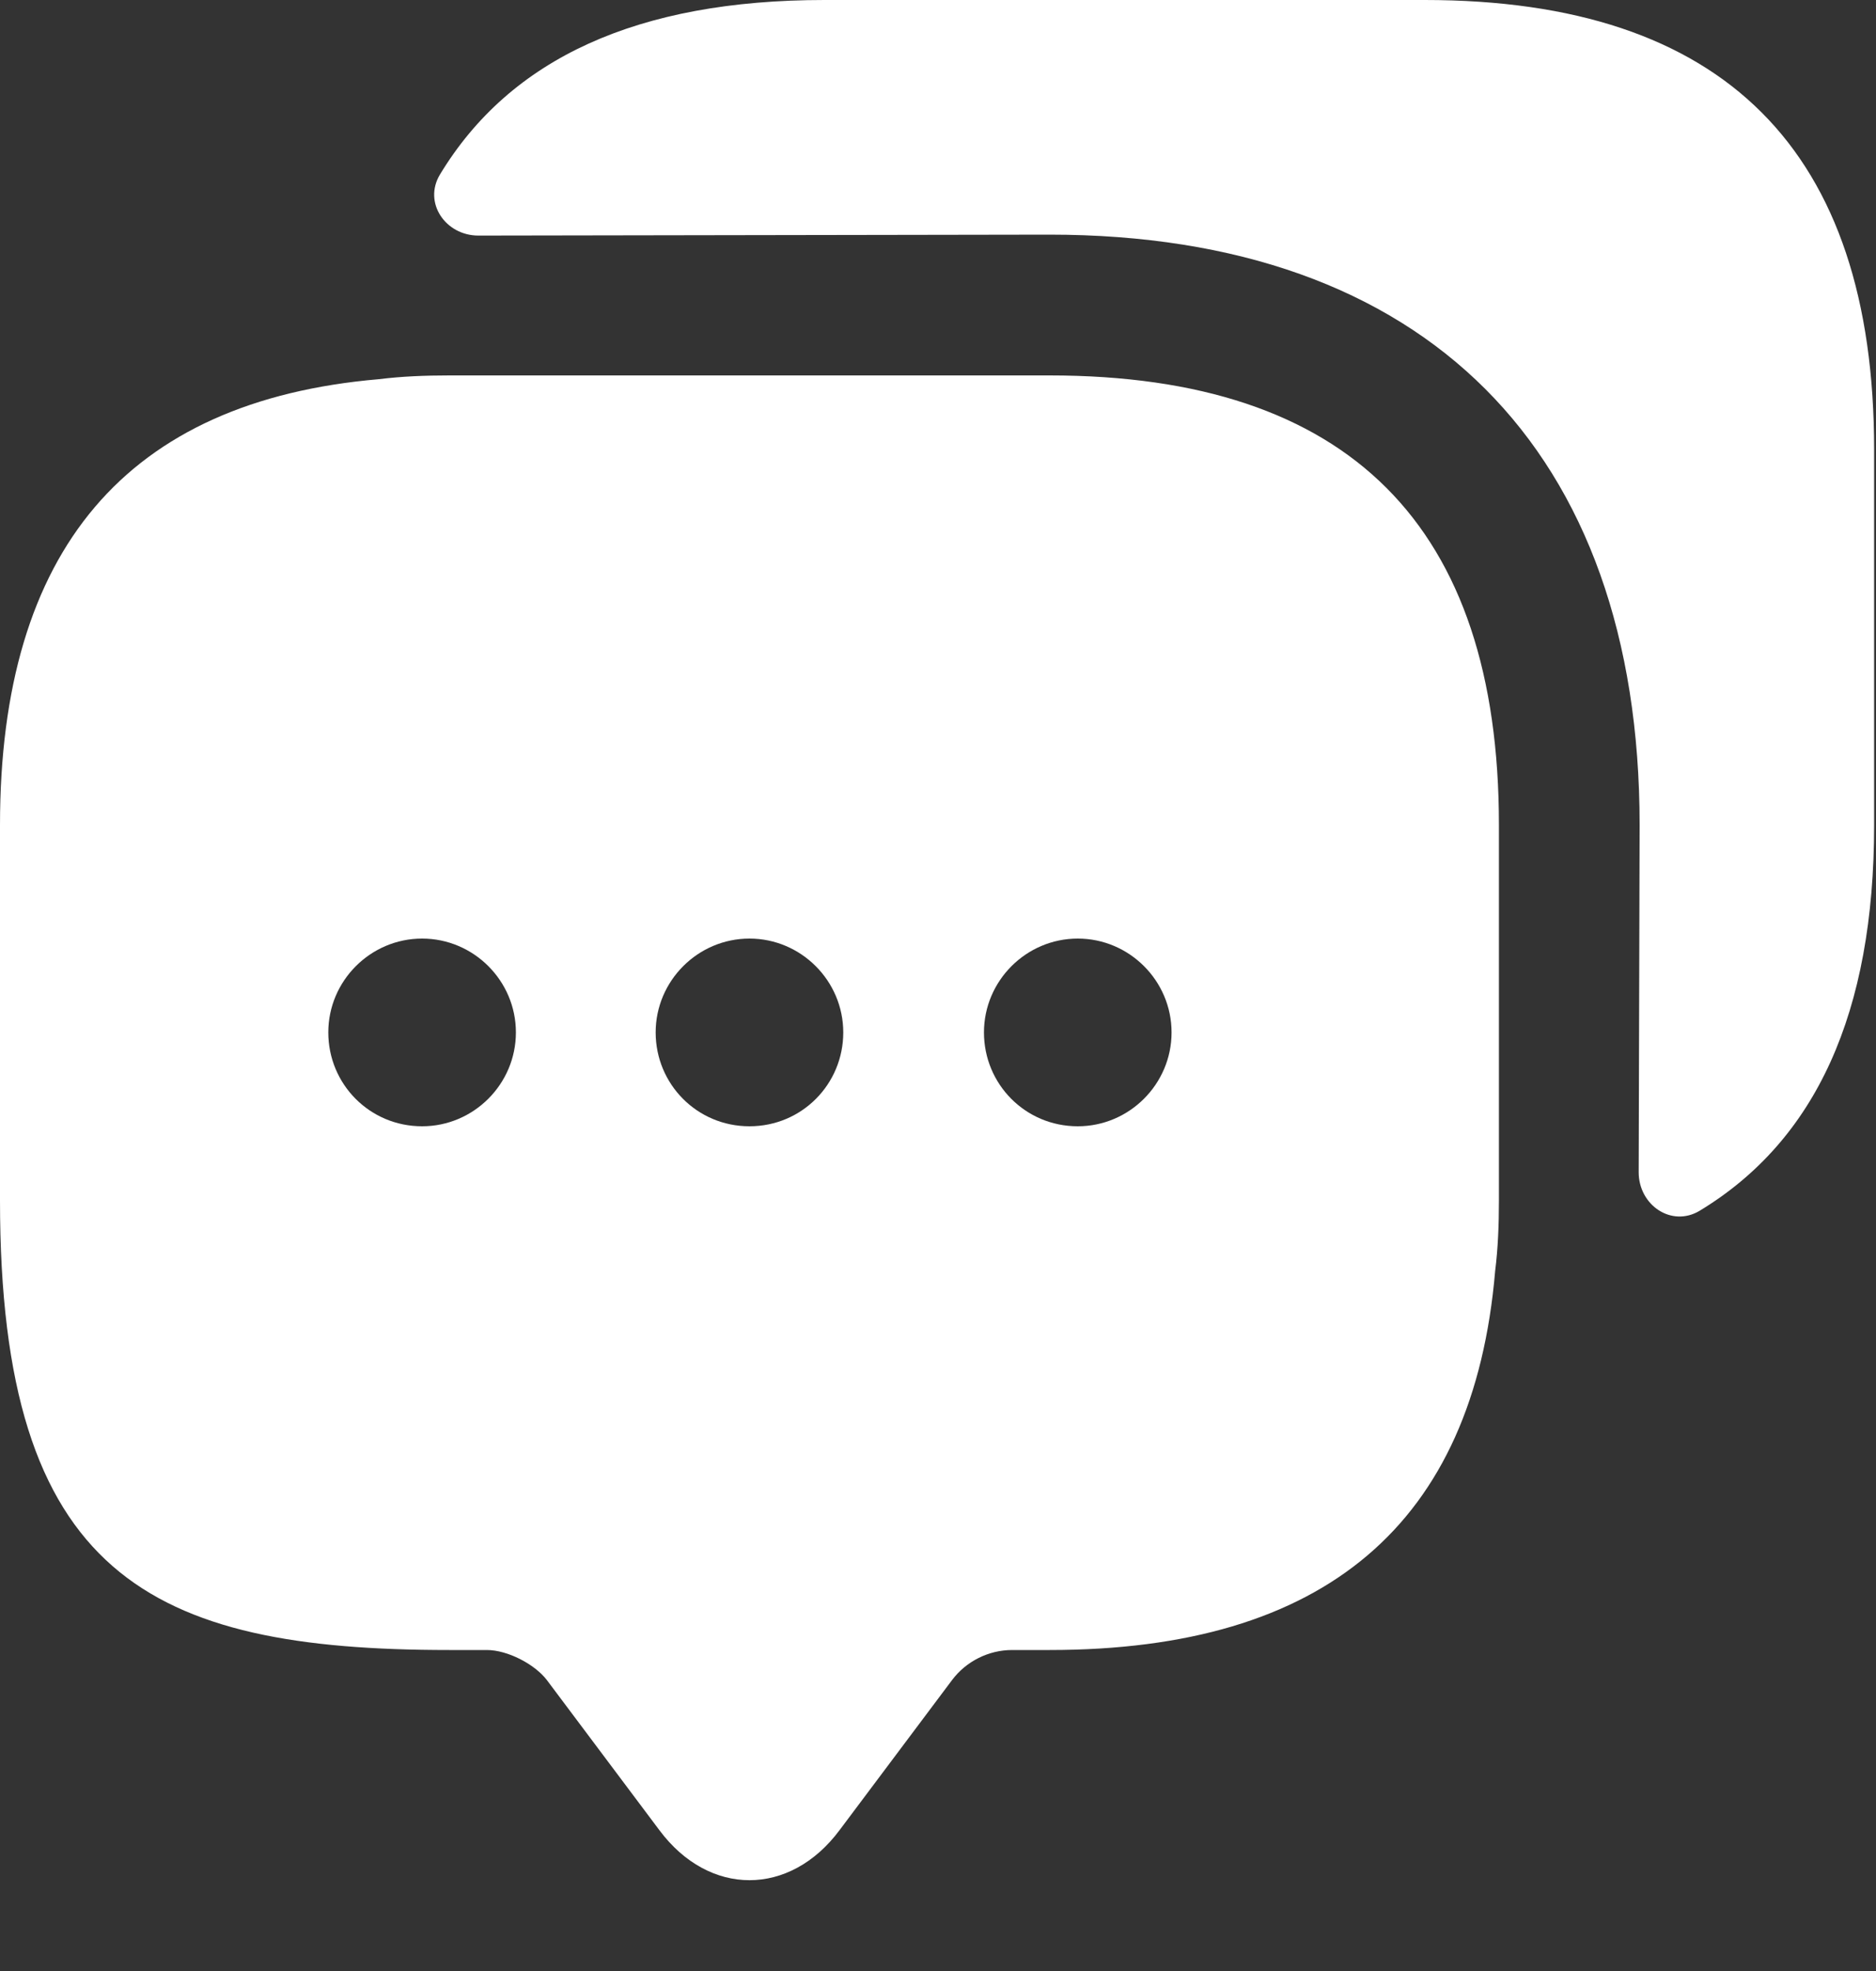
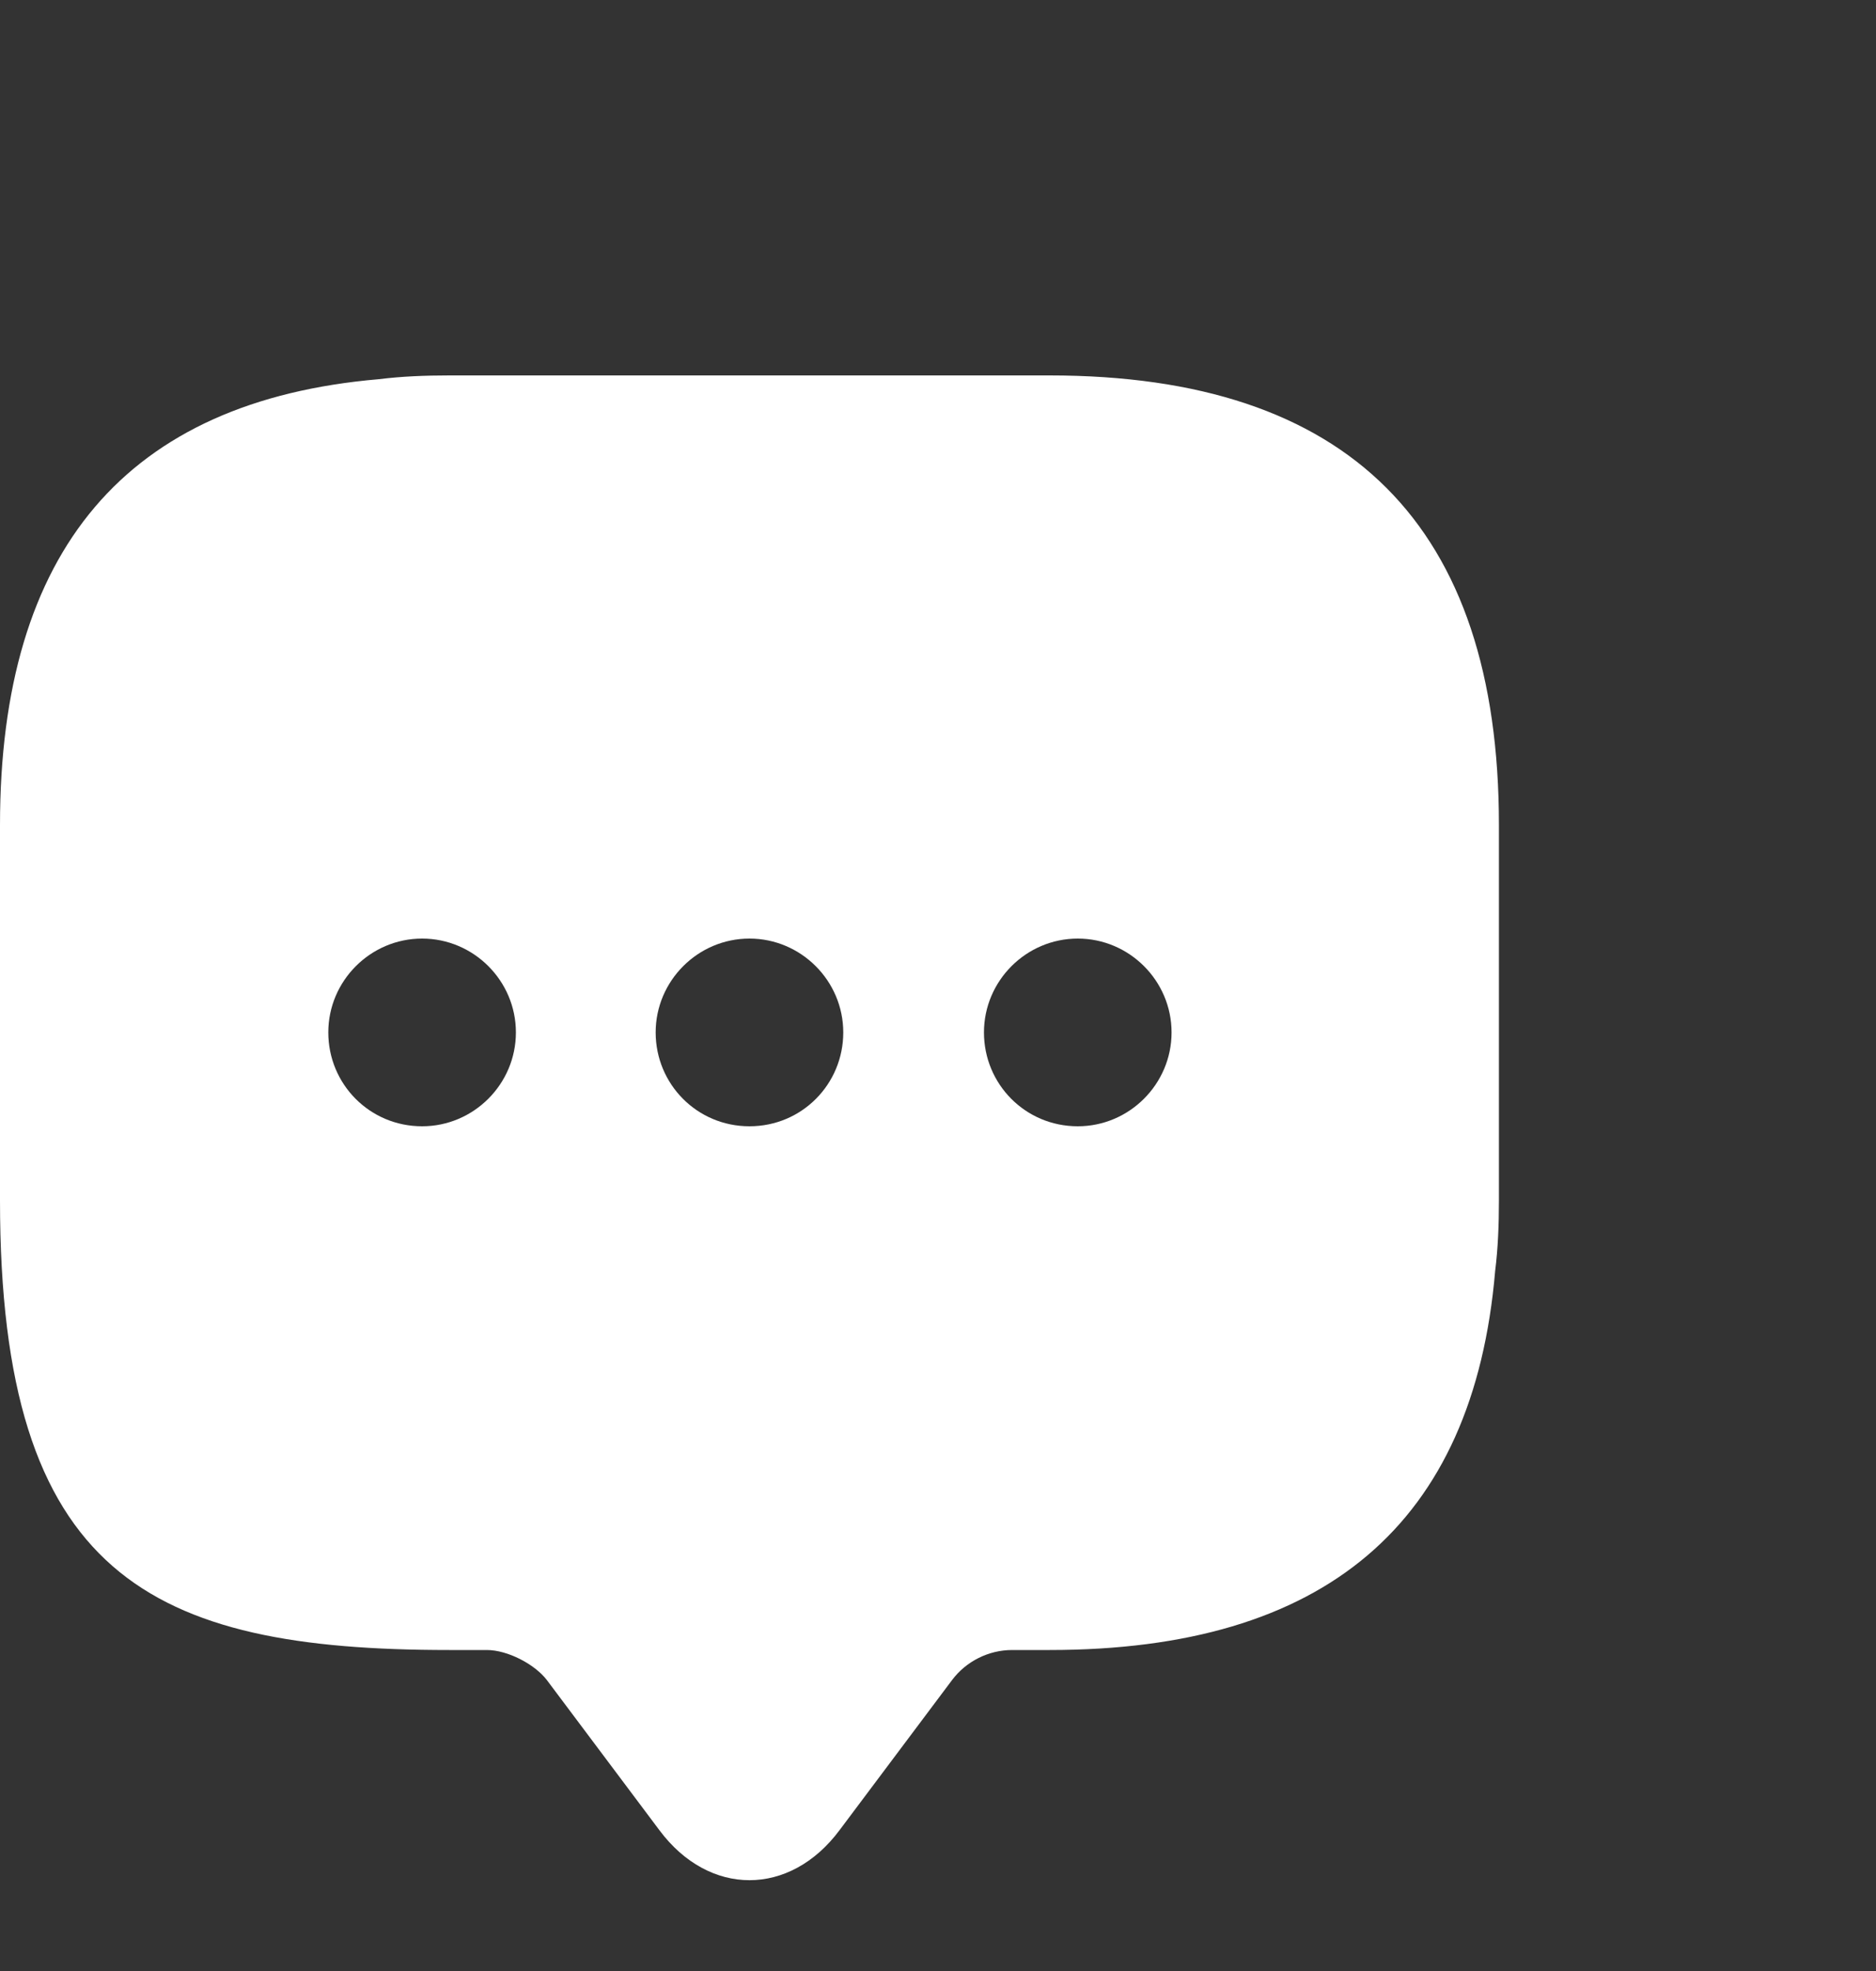
<svg xmlns="http://www.w3.org/2000/svg" width="20" height="21" viewBox="0 0 20 21" fill="none">
  <rect x="0" y="0" width="20" height="21" fill="#333333" stroke="none" />
  <path d="M11.19 4H4.79C4.53 4 4.28 4.01 4.04 4.04C1.35 4.27 0 5.86 0 8.79V12.79C0 16.79 1.6 17.58 4.79 17.58H5.19C5.41 17.58 5.7 17.73 5.83 17.9L7.03 19.5C7.56 20.21 8.42 20.21 8.95 19.5L10.15 17.9C10.3 17.7 10.54 17.58 10.79 17.58H11.19C14.12 17.58 15.71 16.24 15.94 13.54C15.97 13.3 15.98 13.05 15.98 12.79V8.79C15.98 5.6 14.38 4 11.19 4ZM4.5 12C3.94 12 3.5 11.55 3.5 11C3.5 10.45 3.95 10 4.5 10C5.05 10 5.5 10.45 5.5 11C5.5 11.55 5.05 12 4.5 12ZM7.99 12C7.43 12 6.99 11.55 6.99 11C6.99 10.45 7.44 10 7.99 10C8.54 10 8.99 10.45 8.99 11C8.99 11.55 8.55 12 7.99 12ZM11.49 12C10.93 12 10.49 11.55 10.49 11C10.49 10.45 10.94 10 11.49 10C12.04 10 12.49 10.45 12.49 11C12.49 11.55 12.04 12 11.49 12Z" fill="white" />
-   <path d="M19.98 4.79V8.79C19.98 10.79 19.36 12.15 18.12 12.9C17.82 13.08 17.47 12.84 17.47 12.49L17.48 8.79C17.48 4.79 15.19 2.5 11.19 2.5L5.1 2.51C4.75 2.51 4.51 2.16 4.69 1.86C5.44 0.62 6.8 0 8.79 0H15.19C18.38 0 19.98 1.6 19.98 4.79Z" fill="white" />
</svg>